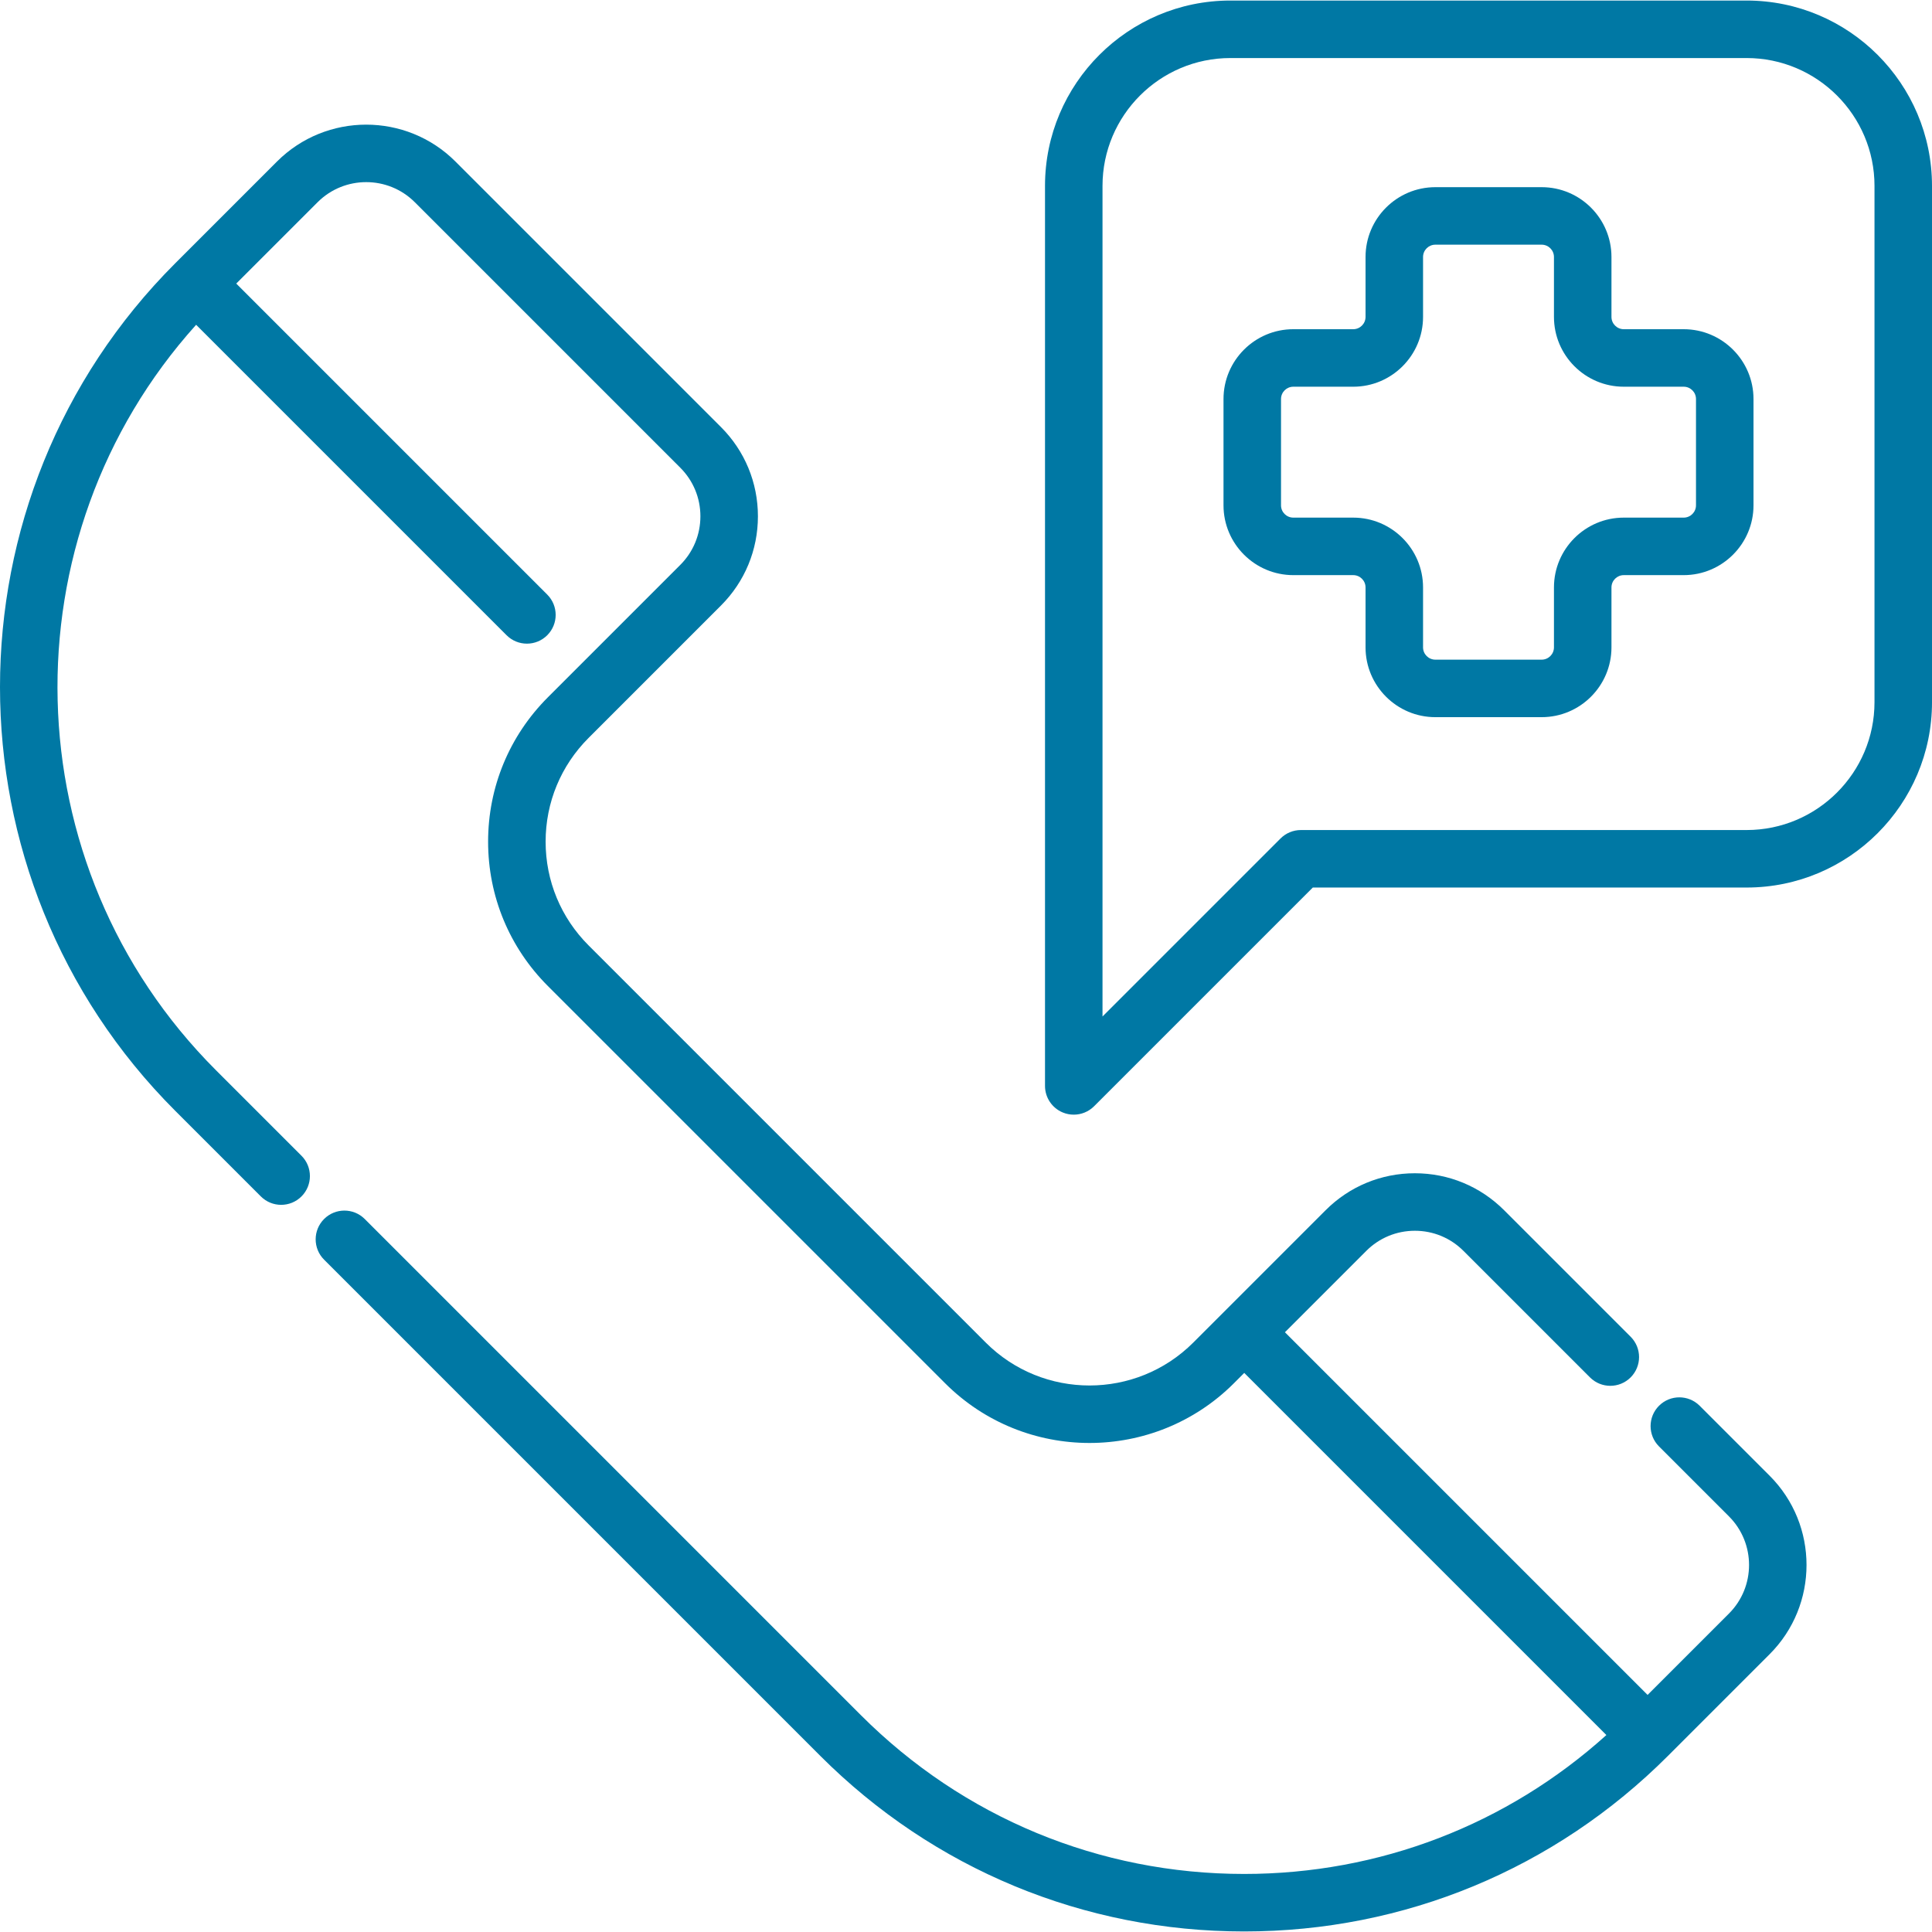
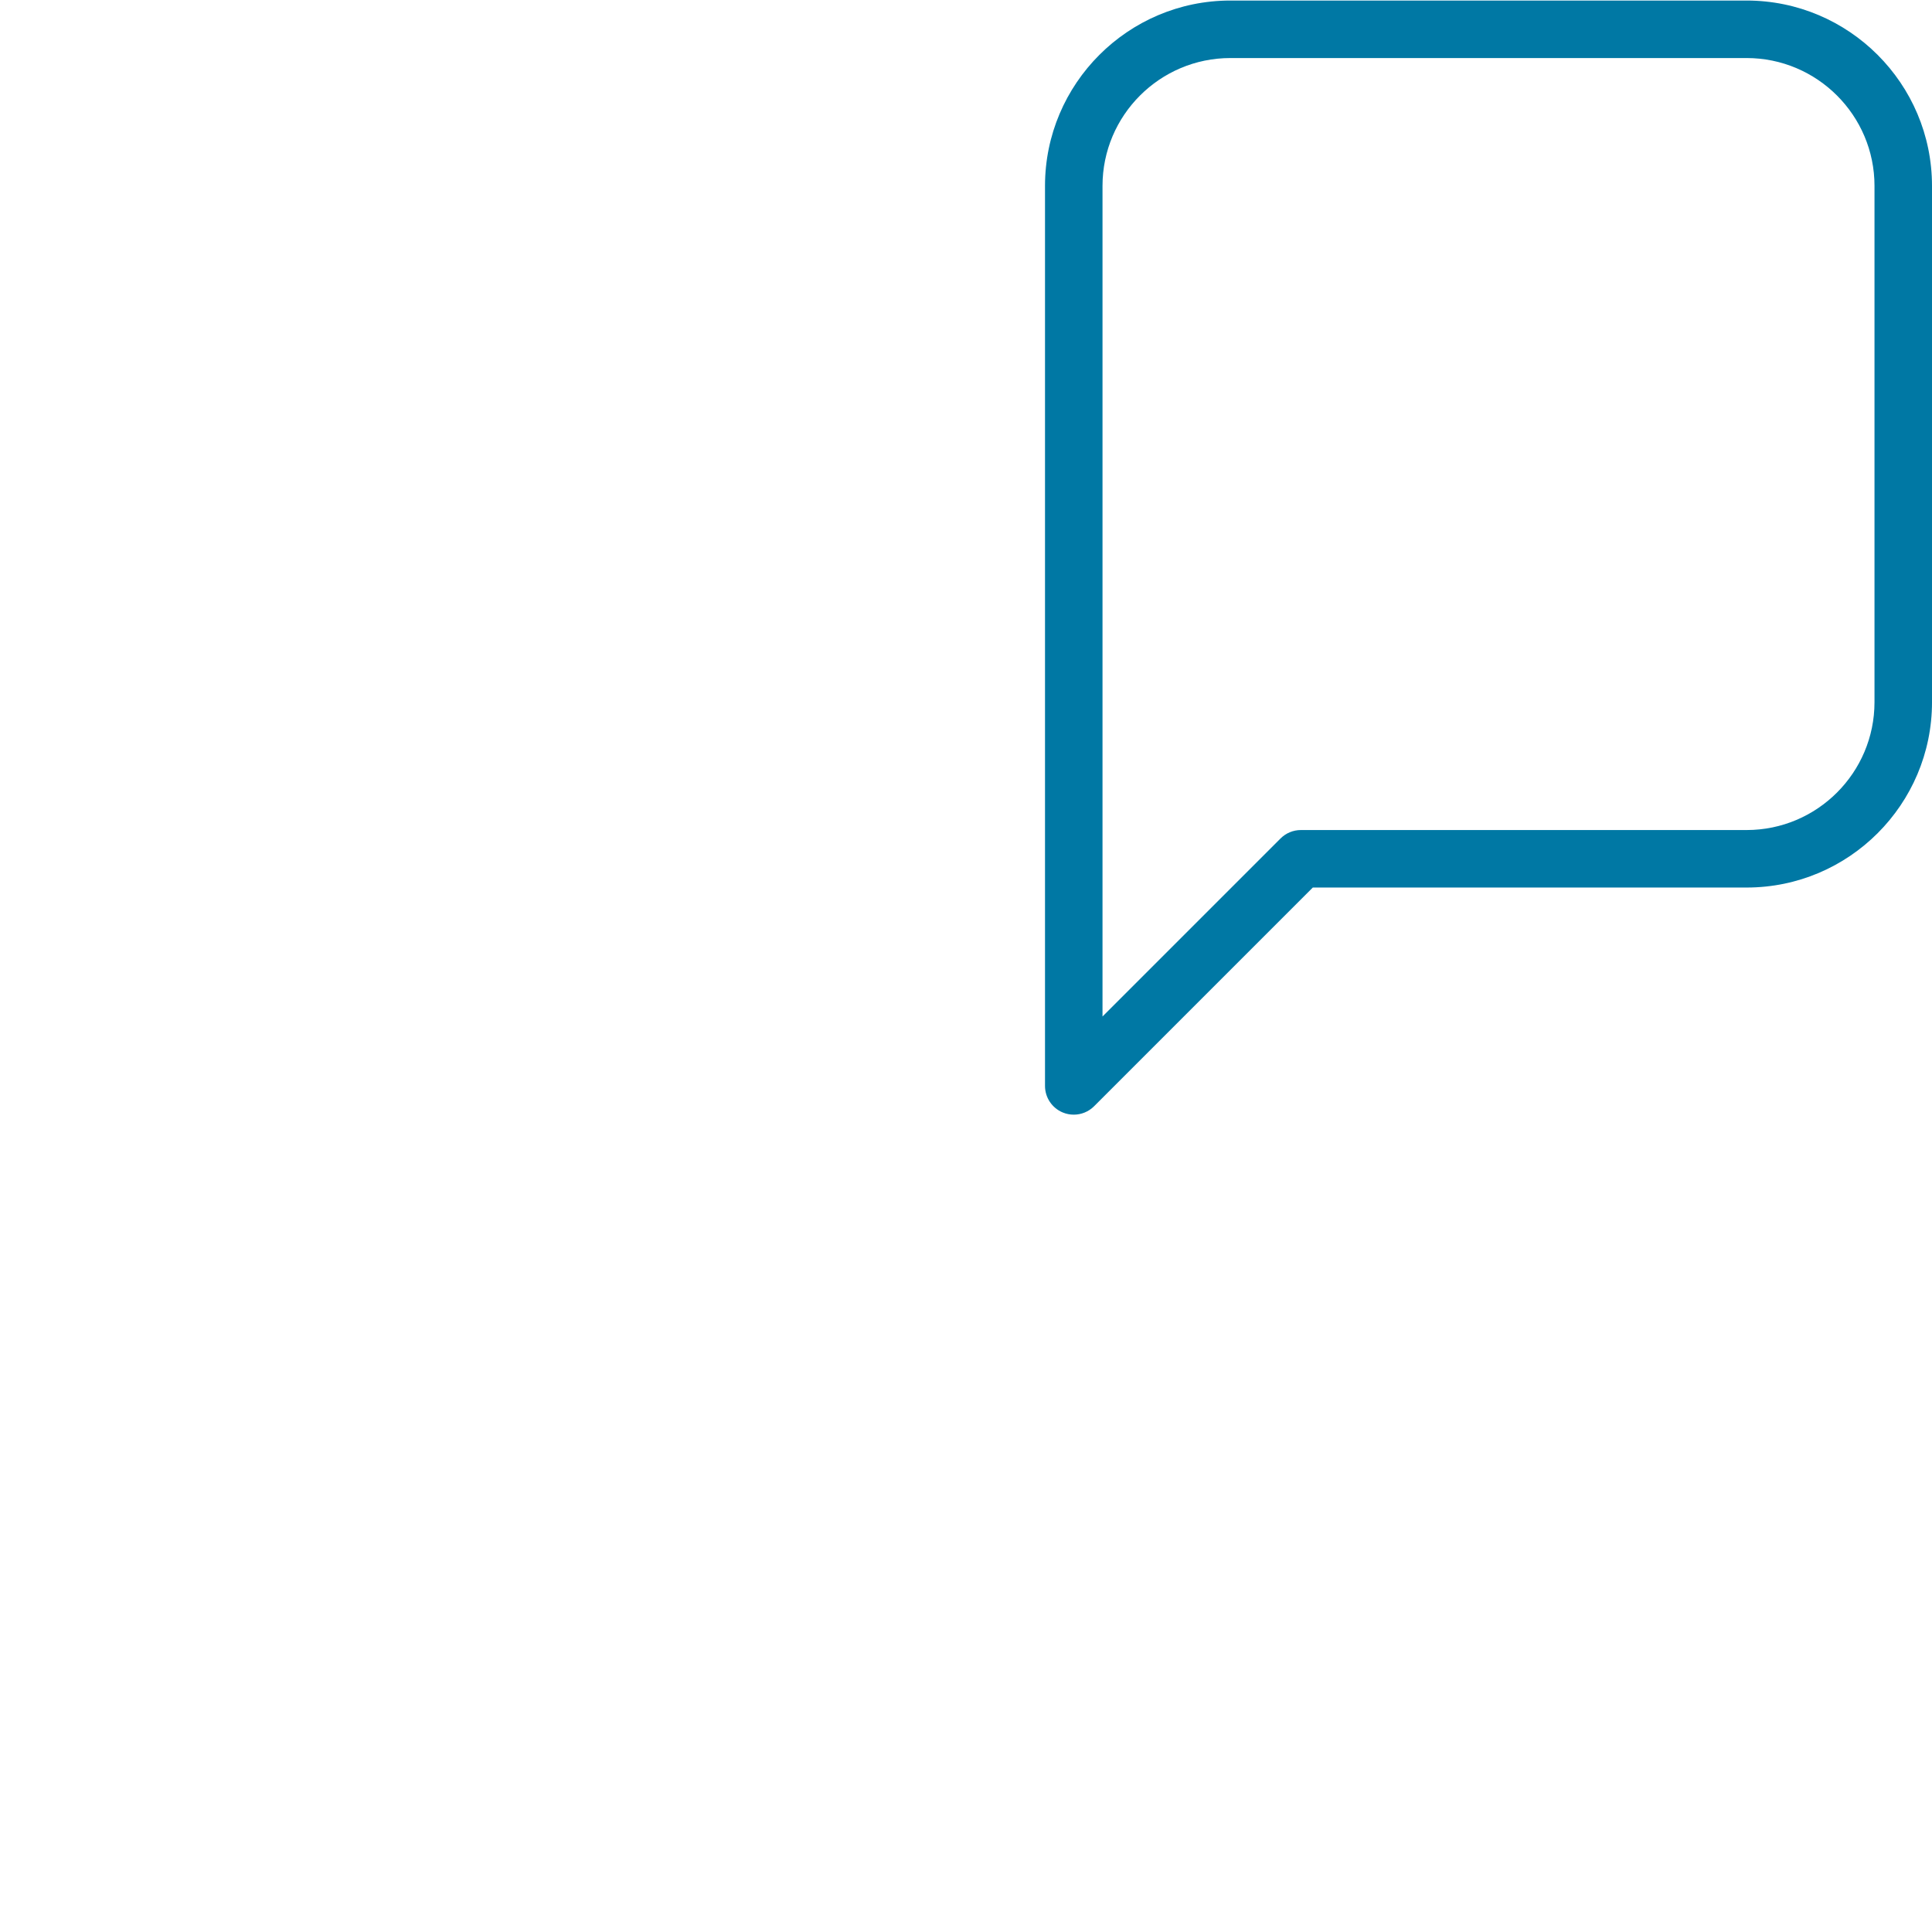
<svg xmlns="http://www.w3.org/2000/svg" version="1.1" x="0" y="0" viewBox="0 0 512 512" style="enable-background:new 0 0 512 512" xml:space="preserve">
  <g>
    <g>
      <g>
-         <path d="M468.965,391.077l-18.535-18.534c-2.976-2.976-7.801-2.976-10.775,0c-2.976,2.976-2.976,7.801,0,10.775l18.535,18.535    c7.102,7.102,7.102,18.656,0,25.758l-21.56,21.56l-96.112-96.112l21.559-21.559c3.44-3.44,8.014-5.335,12.88-5.335    c4.866,0,9.438,1.895,12.879,5.335l33.525,33.525c2.976,2.976,7.801,2.976,10.775,0c2.976-2.976,2.976-7.801,0-10.775    l-33.525-33.525c-6.318-6.318-14.718-9.799-23.655-9.799s-17.337,3.48-23.655,9.799l-26.942,26.942    c-0.002,0.002-0.003,0.003-0.005,0.005c-0.002,0.002-0.003,0.003-0.005,0.005l-8.123,8.123c-15.159,15.158-39.826,15.159-54.986,0    L155.982,250.541c-7.344-7.344-11.388-17.107-11.388-27.492s4.045-20.15,11.388-27.493l35.076-35.076    c6.318-6.318,9.798-14.719,9.798-23.655c0-8.935-3.48-17.337-9.798-23.655l-70.354-70.354c-13.042-13.044-34.267-13.044-47.31,0    L46.446,69.764c-61.928,61.929-61.928,162.693,0,224.622l22.677,22.677c2.976,2.976,7.801,2.976,10.775,0    c2.976-2.976,2.976-7.801,0-10.775L57.221,283.61C3.043,229.43,1.296,142.374,51.977,86.071l82.272,82.272    c1.487,1.487,3.438,2.232,5.388,2.232s3.9-0.744,5.388-2.232c2.976-2.976,2.976-7.801,0-10.775L62.609,75.151l21.56-21.559    c7.102-7.102,18.656-7.101,25.758,0l70.354,70.354c3.44,3.44,5.334,8.014,5.334,12.88c0,4.866-1.895,9.439-5.334,12.879    l-35.076,35.076c-10.223,10.222-15.852,23.813-15.852,38.269s5.63,28.046,15.852,38.269l105.258,105.258    c10.551,10.551,24.41,15.826,38.269,15.826c13.859,0,27.718-5.275,38.269-15.826l2.74-2.74l95.969,95.969    c-26.399,23.792-60.2,36.812-96.005,36.812c-38.354,0-74.414-14.937-101.535-42.057L96.661,323.05    c-2.976-2.976-7.801-2.976-10.775,0c-2.976,2.976-2.976,7.801,0,10.775l131.509,131.51c30,30,69.886,46.522,112.311,46.522    c42.426,0,82.312-16.522,112.311-46.522l26.948-26.948C482.008,425.344,482.008,404.12,468.965,391.077z" fill="#0078a4" data-original="#000000" />
-       </g>
+         </g>
    </g>
    <g>
      <g>
        <path d="M462.877,0.144H326.059c-27.086,0-49.122,22.036-49.122,49.122v238.511c0,3.081,1.856,5.86,4.704,7.04    c0.943,0.39,1.932,0.58,2.915,0.58c1.983,0,3.932-0.774,5.39-2.232l57.958-57.958h114.975c27.086,0,49.122-22.037,49.122-49.122    V49.266C512,22.181,489.964,0.144,462.877,0.144z M496.761,186.085L496.761,186.085c-0.001,18.683-15.201,33.883-33.884,33.883    H344.747c-2.021,0-3.959,0.803-5.388,2.232l-47.182,47.182V49.266c0-18.683,15.2-33.883,33.883-33.883h136.818    c18.683,0,33.883,15.2,33.883,33.883V186.085z" fill="#0078a4" data-original="#000000" />
      </g>
    </g>
    <g>
      <g>
-         <path d="M446.196,87.244h-15.881c-1.798,0-3.26-1.463-3.26-3.26V68.102c0-10.201-8.298-18.5-18.5-18.5h-28.172    c-10.201,0-18.5,8.298-18.5,18.5v15.881c0,1.798-1.463,3.26-3.26,3.26h-15.881c-10.201,0-18.5,8.298-18.5,18.5v28.172    c0,10.201,8.3,18.5,18.5,18.5h15.881c1.798,0,3.26,1.463,3.26,3.26v15.881c0,10.201,8.299,18.5,18.5,18.5h28.172    c10.201,0,18.5-8.299,18.5-18.5v-15.881c0-1.798,1.463-3.26,3.26-3.26h15.881c10.201,0,18.5-8.3,18.5-18.5v-28.172    C464.696,95.542,456.397,87.244,446.196,87.244z M446.196,137.176h-15.881c-10.201,0-18.5,8.299-18.5,18.5v15.881    c0,1.798-1.462,3.26-3.26,3.26h-28.172c-1.798,0-3.26-1.463-3.26-3.26v-15.881c0-10.201-8.299-18.5-18.5-18.5h-15.881    c-1.798,0-3.26-1.463-3.26-3.26v-28.172c0-1.798,1.463-3.26,3.26-3.26h15.881c10.201,0,18.5-8.299,18.5-18.5V68.102    c0-1.798,1.463-3.26,3.26-3.26h28.172c1.798,0,3.26,1.462,3.26,3.26v15.881c0,10.201,8.299,18.5,18.5,18.5h15.881    c1.798,0,3.26,1.462,3.26,3.26v28.173h0C449.456,135.714,447.994,137.176,446.196,137.176z" fill="#0078a4" data-original="#000000" />
-       </g>
+         </g>
    </g>
    <g />
    <g />
    <g />
    <g />
    <g />
    <g />
    <g />
    <g />
    <g />
    <g />
    <g />
    <g />
    <g />
    <g />
    <g />
  </g>
</svg>